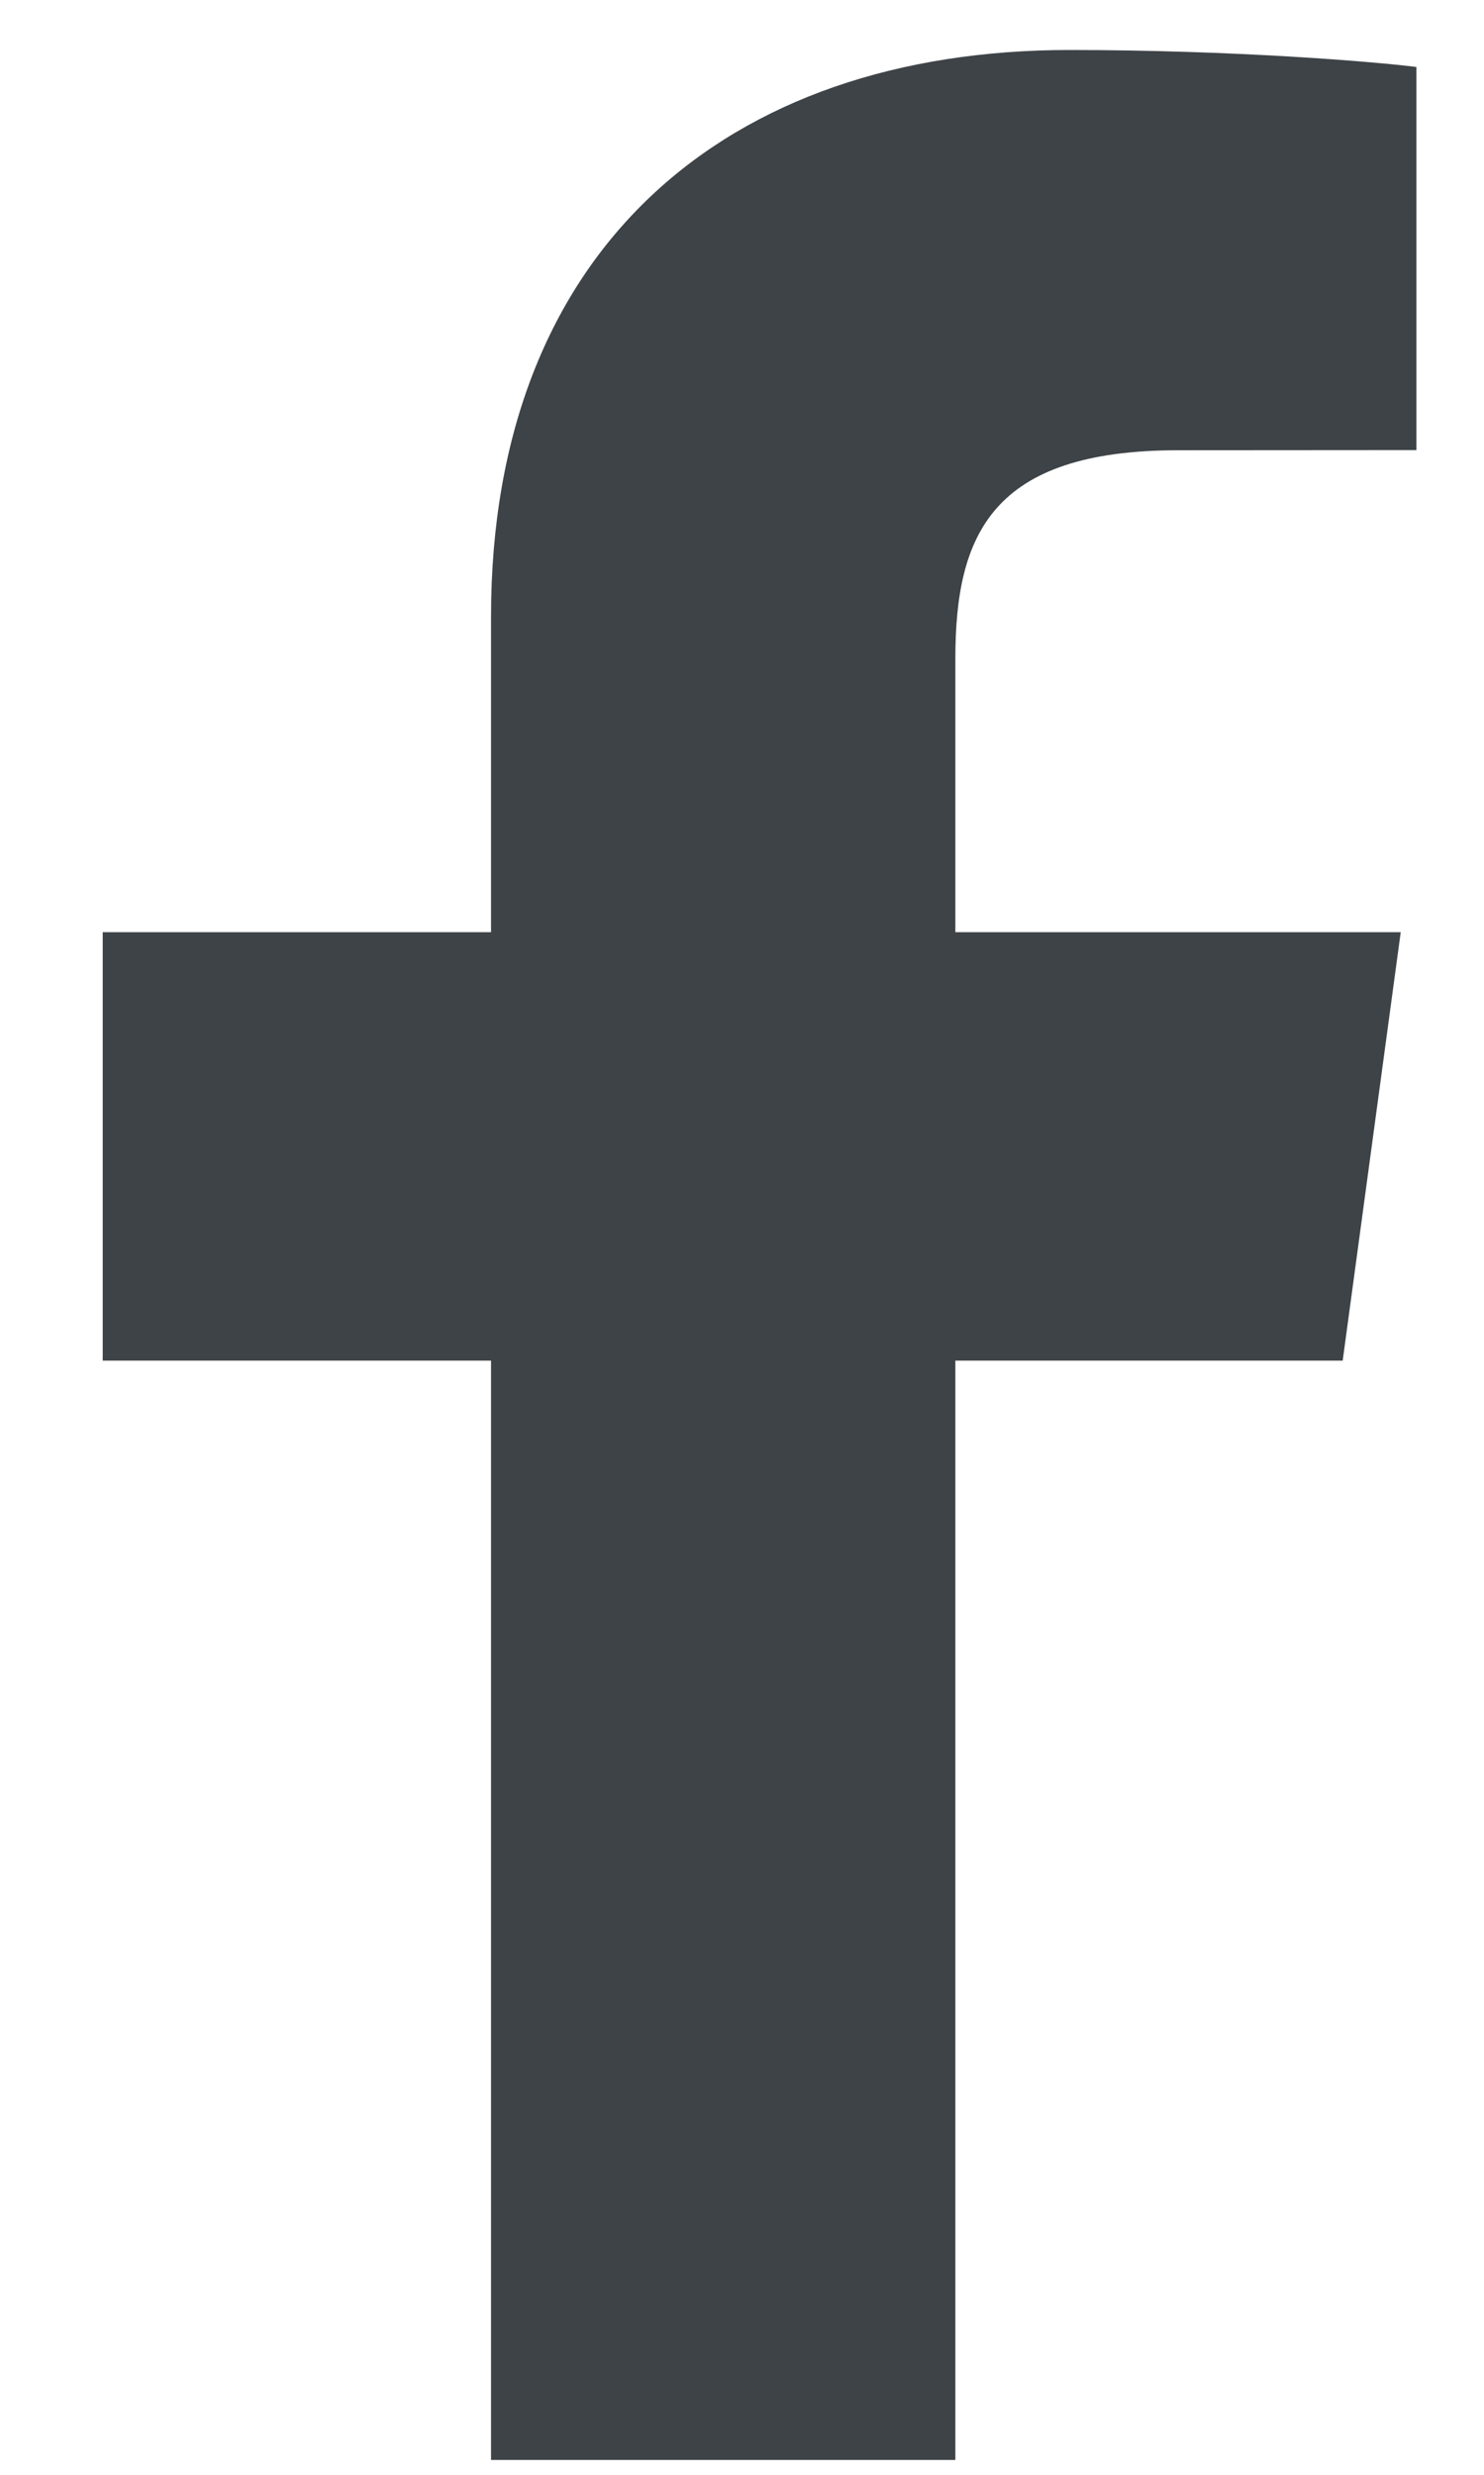
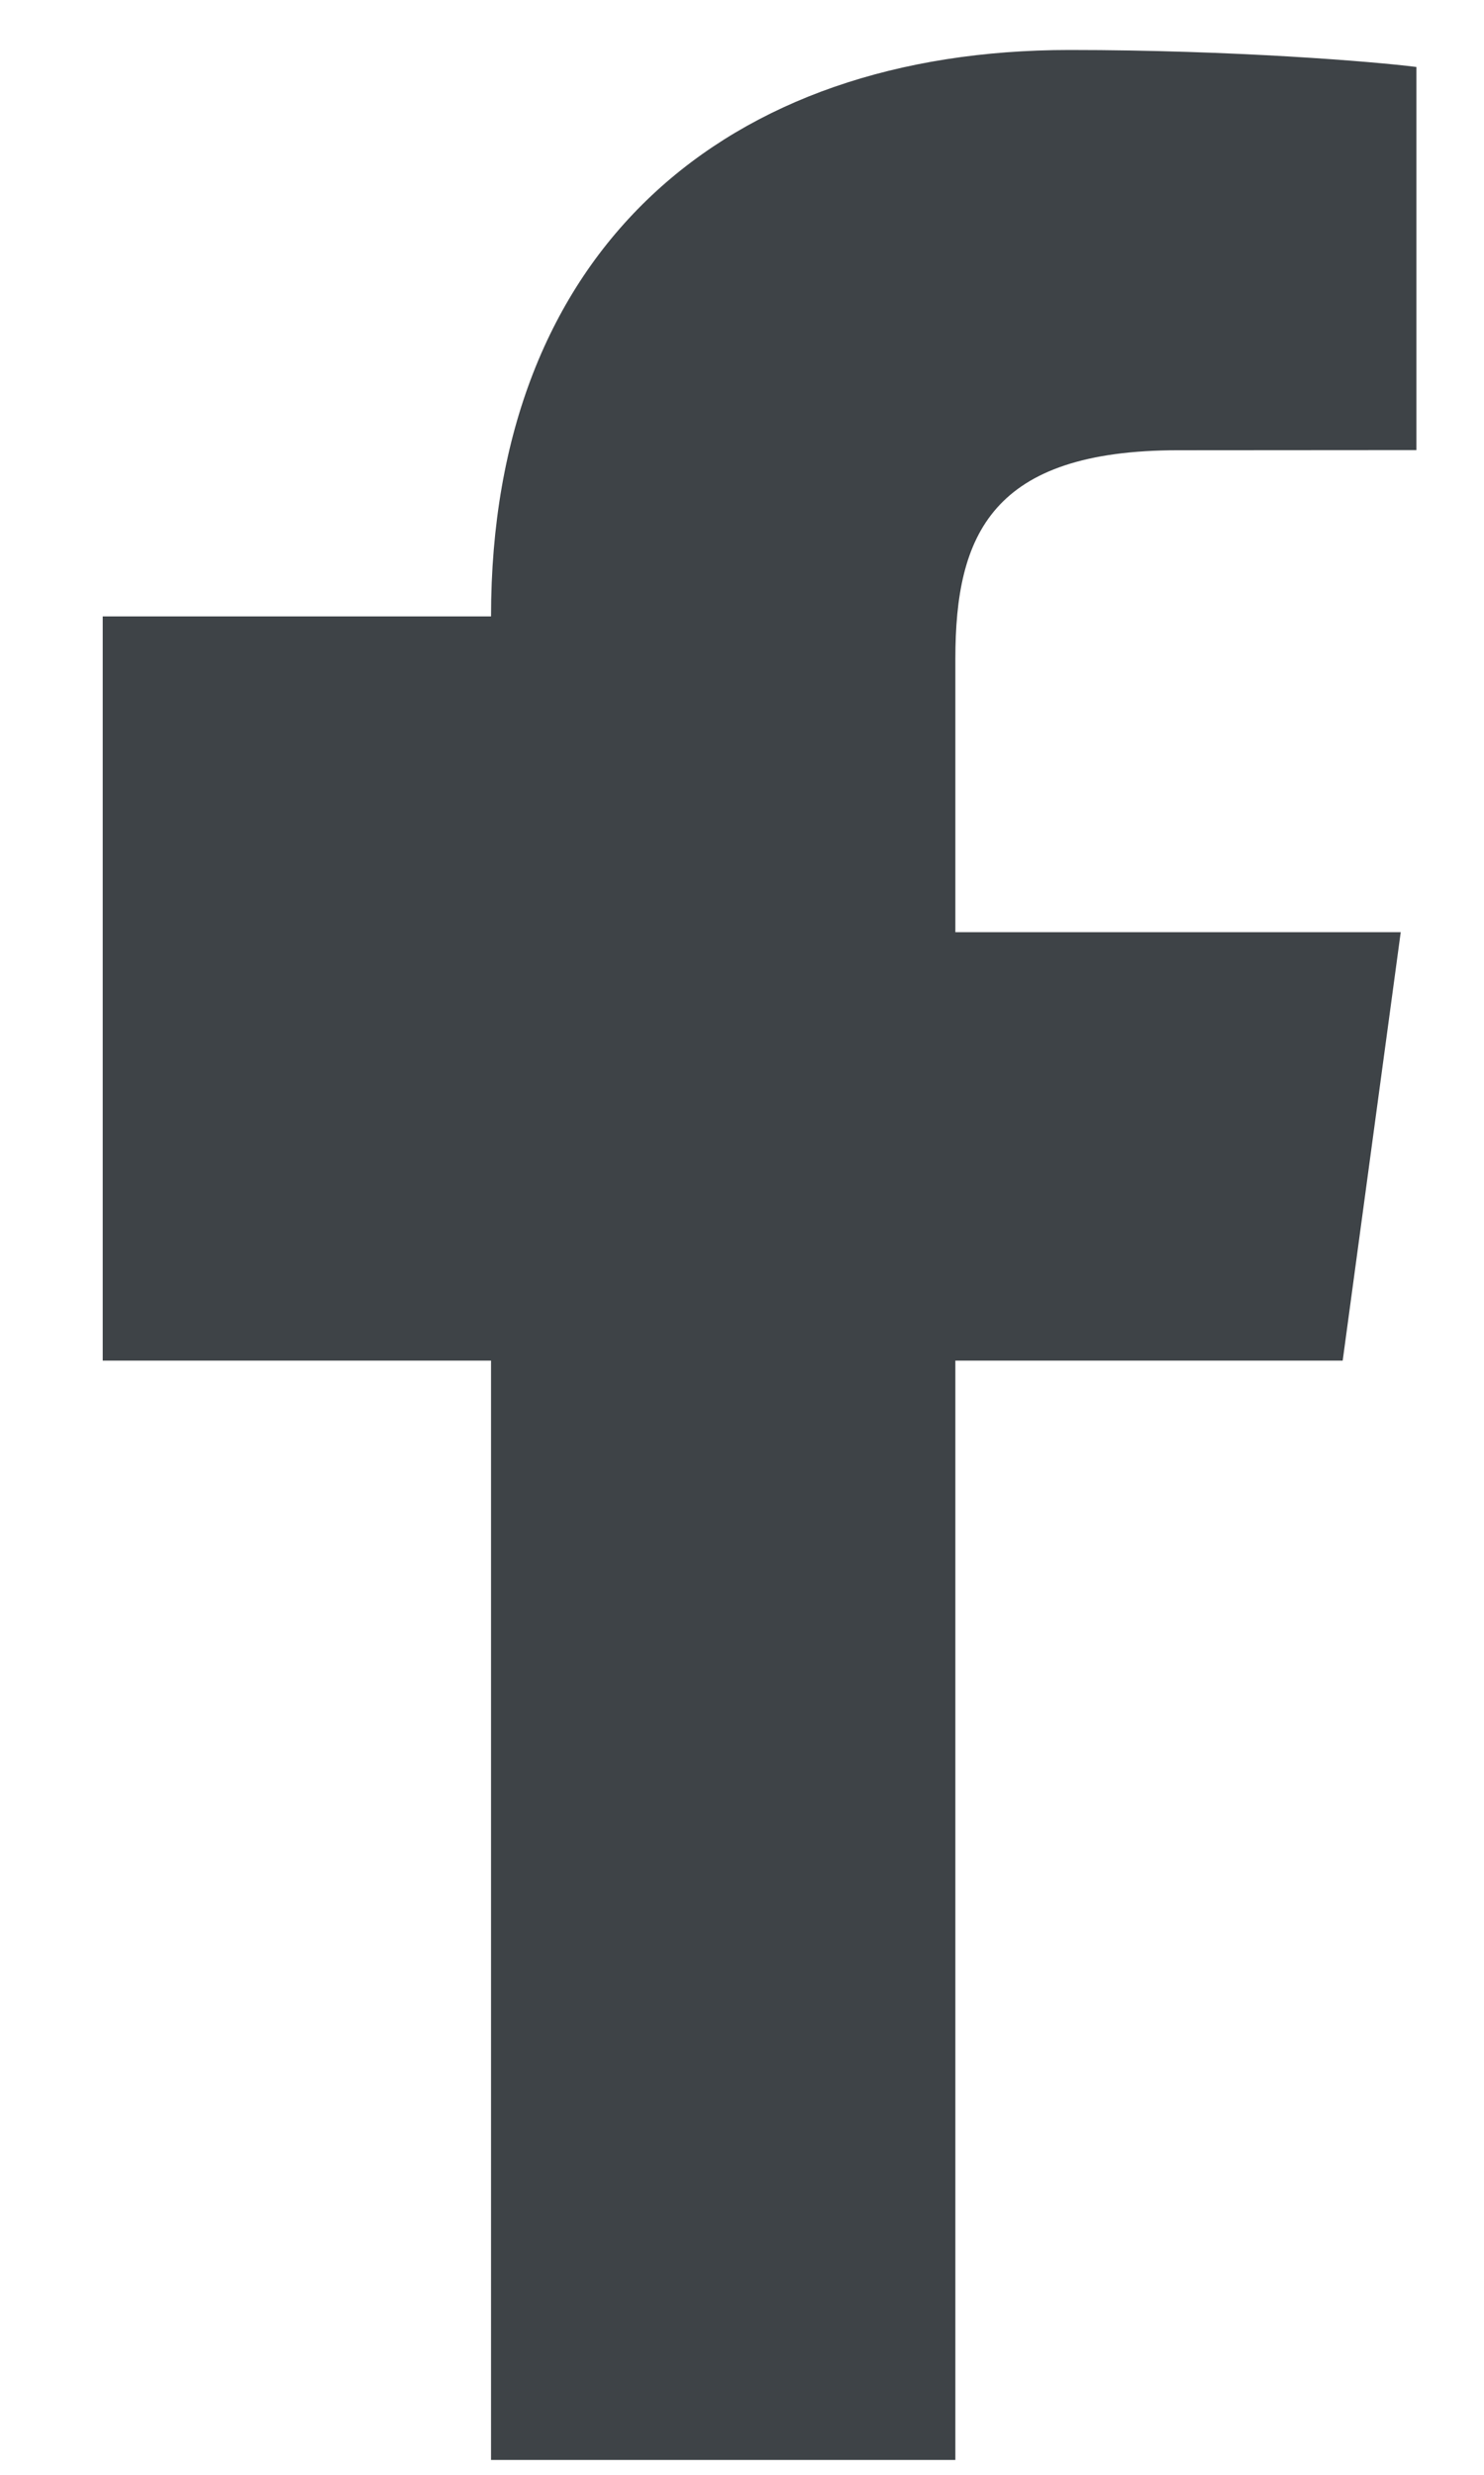
<svg xmlns="http://www.w3.org/2000/svg" width="9" height="15" viewBox="0 0 9 15" fill="none">
-   <path d="M5.794 14.91V8.247H8.143L8.495 5.65H5.794V3.993C5.794 3.241 6.014 2.729 7.146 2.729L8.59 2.728V0.406C8.34 0.374 7.483 0.303 6.486 0.303C4.403 0.303 2.978 1.513 2.978 3.736V5.65H0.623V8.247H2.978V14.91H5.794V14.91Z" fill="#3E4347" />
+   <path d="M5.794 14.91V8.247H8.143L8.495 5.65H5.794V3.993C5.794 3.241 6.014 2.729 7.146 2.729L8.59 2.728V0.406C8.34 0.374 7.483 0.303 6.486 0.303C4.403 0.303 2.978 1.513 2.978 3.736H0.623V8.247H2.978V14.91H5.794V14.91Z" fill="#3E4347" />
</svg>